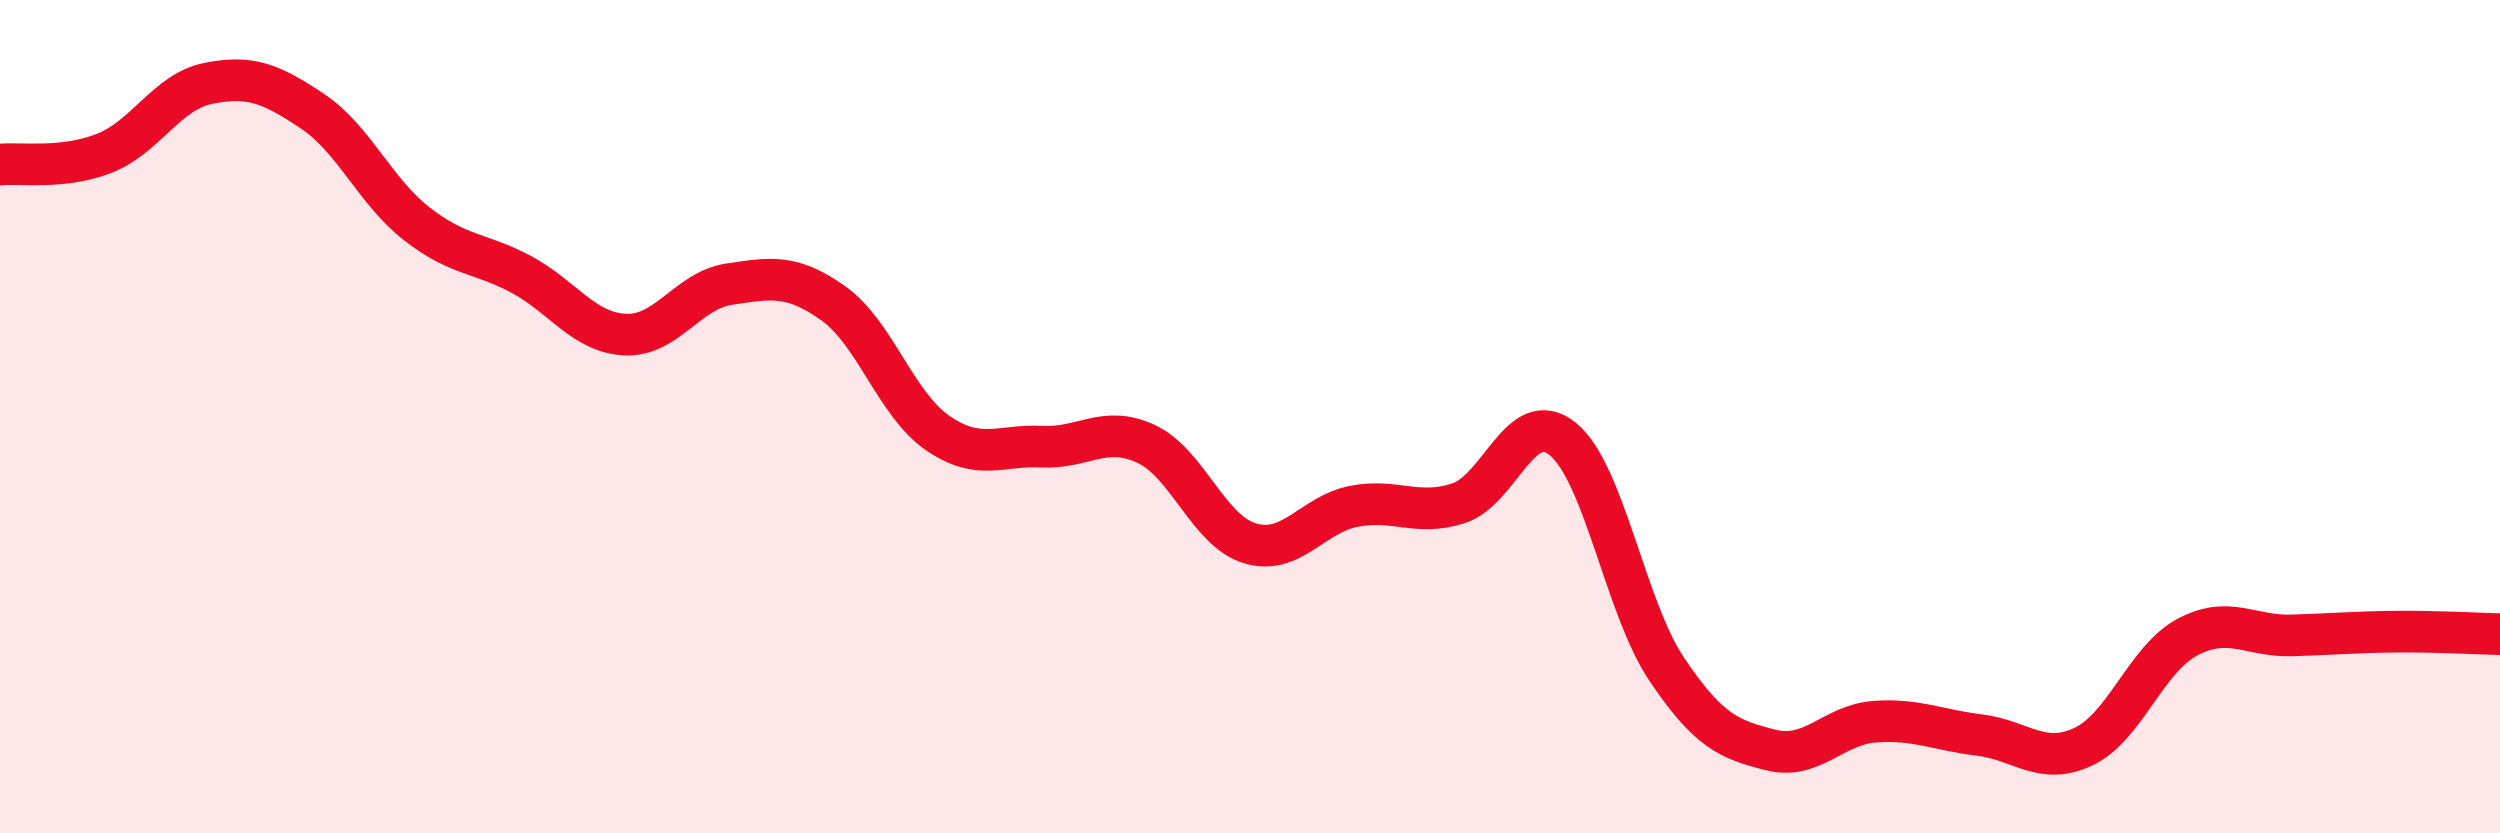
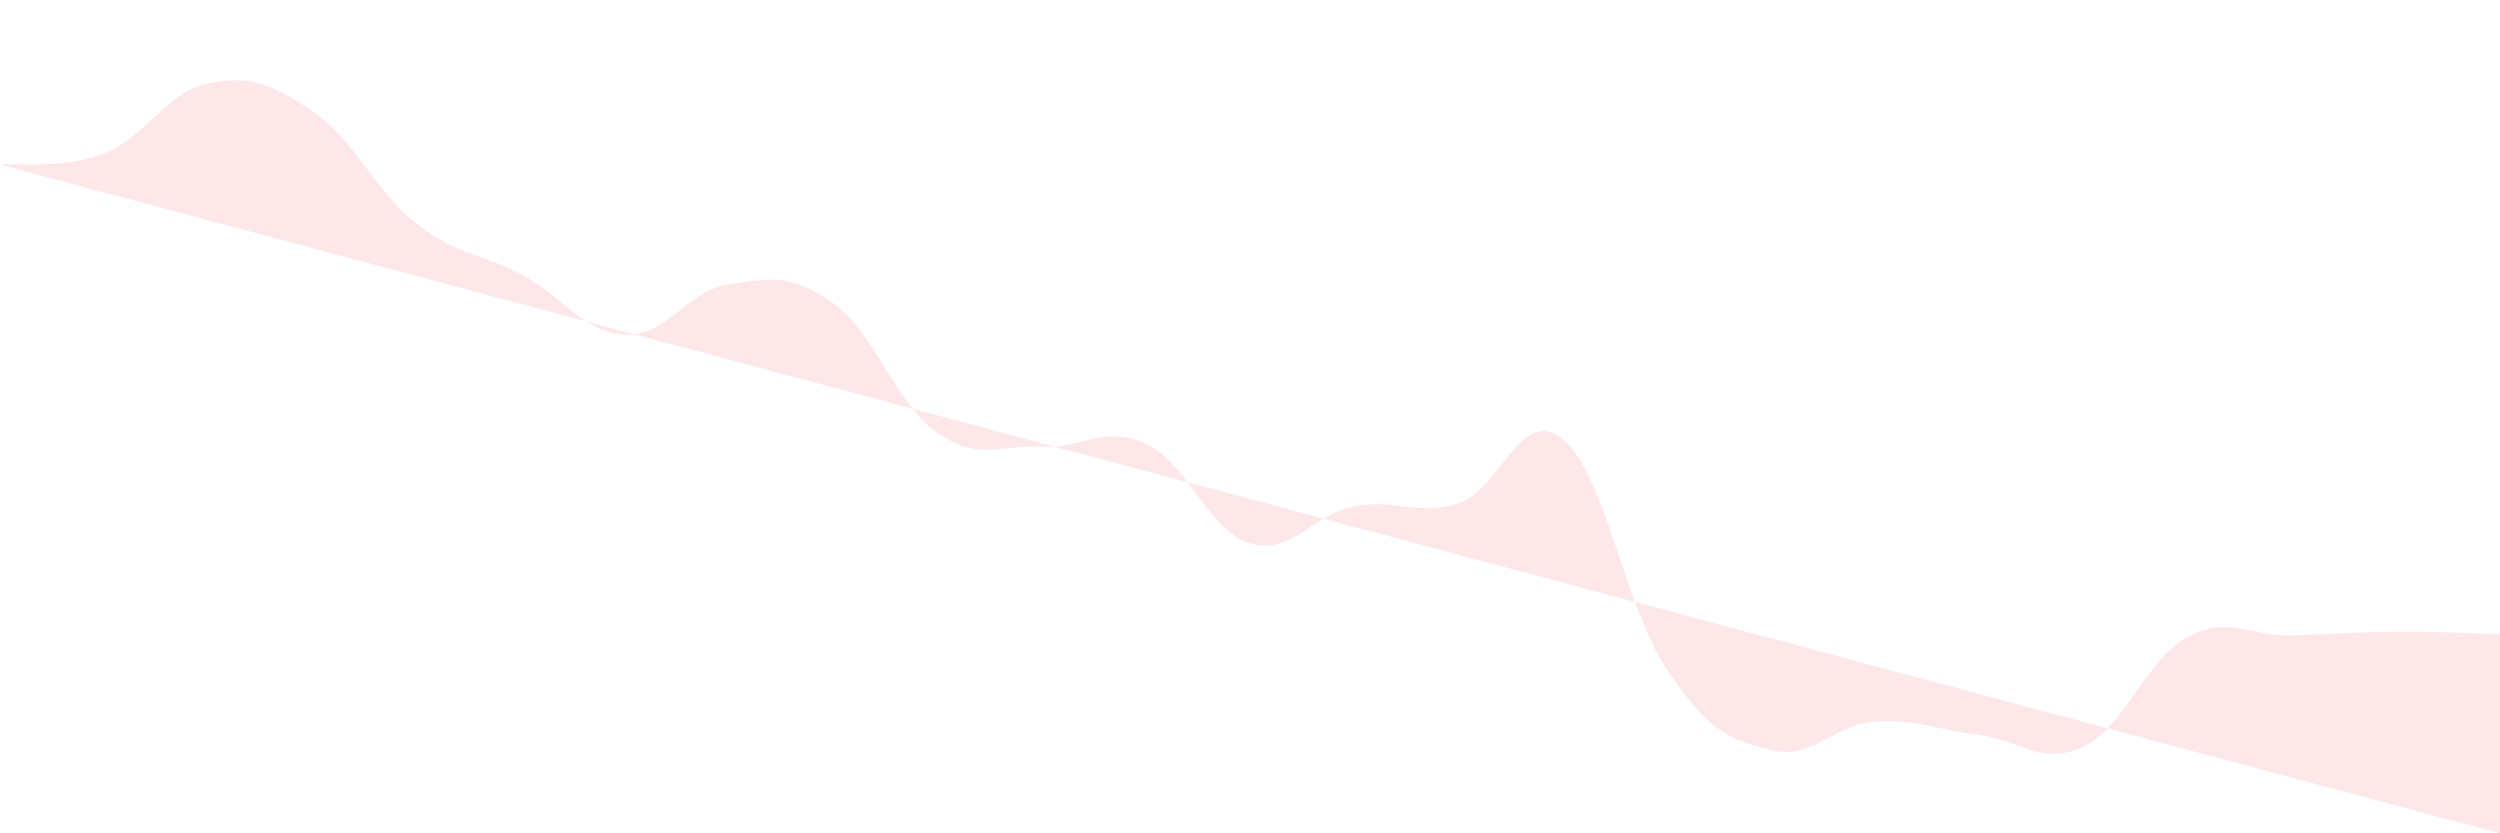
<svg xmlns="http://www.w3.org/2000/svg" width="60" height="20" viewBox="0 0 60 20">
-   <path d="M 0,3.95 C 0.5,3.9 1.5,4.07 2.5,3.68 C 3.5,3.29 4,2.2 5,2 C 6,1.8 6.5,2 7.5,2.67 C 8.5,3.34 9,4.59 10,5.37 C 11,6.15 11.5,6.05 12.5,6.58 C 13.5,7.11 14,7.98 15,8.03 C 16,8.08 16.5,6.97 17.5,6.82 C 18.5,6.67 19,6.57 20,7.28 C 21,7.99 21.5,9.7 22.5,10.39 C 23.5,11.08 24,10.67 25,10.72 C 26,10.77 26.5,10.19 27.5,10.65 C 28.5,11.11 29,12.74 30,13.04 C 31,13.34 31.5,12.34 32.5,12.15 C 33.5,11.96 34,12.4 35,12.08 C 36,11.76 36.5,9.73 37.5,10.53 C 38.5,11.33 39,14.57 40,16.06 C 41,17.55 41.5,17.75 42.5,18 C 43.5,18.25 44,17.39 45,17.32 C 46,17.25 46.5,17.52 47.5,17.64 C 48.5,17.76 49,18.39 50,17.92 C 51,17.45 51.5,15.82 52.5,15.29 C 53.5,14.76 54,15.28 55,15.25 C 56,15.22 56.5,15.17 57.5,15.16 C 58.5,15.15 59.5,15.21 60,15.22L60 20L0 20Z" fill="#EB0A25" opacity="0.1" stroke-linecap="round" stroke-linejoin="round" />
-   <path d="M 0,3.95 C 0.5,3.9 1.5,4.07 2.5,3.68 C 3.5,3.29 4,2.2 5,2 C 6,1.8 6.5,2 7.5,2.67 C 8.5,3.34 9,4.59 10,5.37 C 11,6.15 11.5,6.05 12.5,6.58 C 13.5,7.11 14,7.98 15,8.03 C 16,8.08 16.5,6.97 17.5,6.82 C 18.5,6.67 19,6.57 20,7.28 C 21,7.99 21.5,9.7 22.5,10.39 C 23.5,11.08 24,10.67 25,10.72 C 26,10.77 26.5,10.19 27.5,10.65 C 28.5,11.11 29,12.74 30,13.04 C 31,13.34 31.5,12.34 32.5,12.15 C 33.5,11.96 34,12.4 35,12.08 C 36,11.76 36.5,9.73 37.5,10.53 C 38.5,11.33 39,14.57 40,16.06 C 41,17.55 41.5,17.75 42.5,18 C 43.5,18.25 44,17.39 45,17.32 C 46,17.25 46.5,17.52 47.5,17.64 C 48.5,17.76 49,18.39 50,17.92 C 51,17.45 51.5,15.82 52.5,15.29 C 53.5,14.76 54,15.28 55,15.25 C 56,15.22 56.5,15.17 57.5,15.16 C 58.5,15.15 59.5,15.21 60,15.22" stroke="#EB0A25" stroke-width="1" fill="none" stroke-linecap="round" stroke-linejoin="round" />
+   <path d="M 0,3.95 C 0.5,3.9 1.5,4.07 2.5,3.68 C 3.5,3.29 4,2.2 5,2 C 6,1.8 6.5,2 7.5,2.67 C 8.5,3.34 9,4.59 10,5.37 C 11,6.15 11.5,6.05 12.5,6.58 C 13.5,7.11 14,7.98 15,8.03 C 16,8.08 16.5,6.97 17.5,6.82 C 18.5,6.67 19,6.57 20,7.28 C 21,7.99 21.5,9.7 22.5,10.39 C 23.5,11.08 24,10.67 25,10.72 C 26,10.77 26.5,10.19 27.5,10.65 C 28.5,11.11 29,12.74 30,13.04 C 31,13.34 31.5,12.34 32.5,12.15 C 33.5,11.96 34,12.4 35,12.08 C 36,11.76 36.5,9.73 37.5,10.53 C 38.5,11.33 39,14.57 40,16.06 C 41,17.55 41.5,17.75 42.5,18 C 43.5,18.25 44,17.39 45,17.32 C 46,17.25 46.5,17.52 47.5,17.64 C 48.5,17.76 49,18.39 50,17.92 C 51,17.45 51.5,15.82 52.5,15.29 C 53.5,14.76 54,15.28 55,15.25 C 56,15.22 56.5,15.17 57.5,15.16 C 58.5,15.15 59.5,15.21 60,15.22L60 20Z" fill="#EB0A25" opacity="0.1" stroke-linecap="round" stroke-linejoin="round" />
</svg>